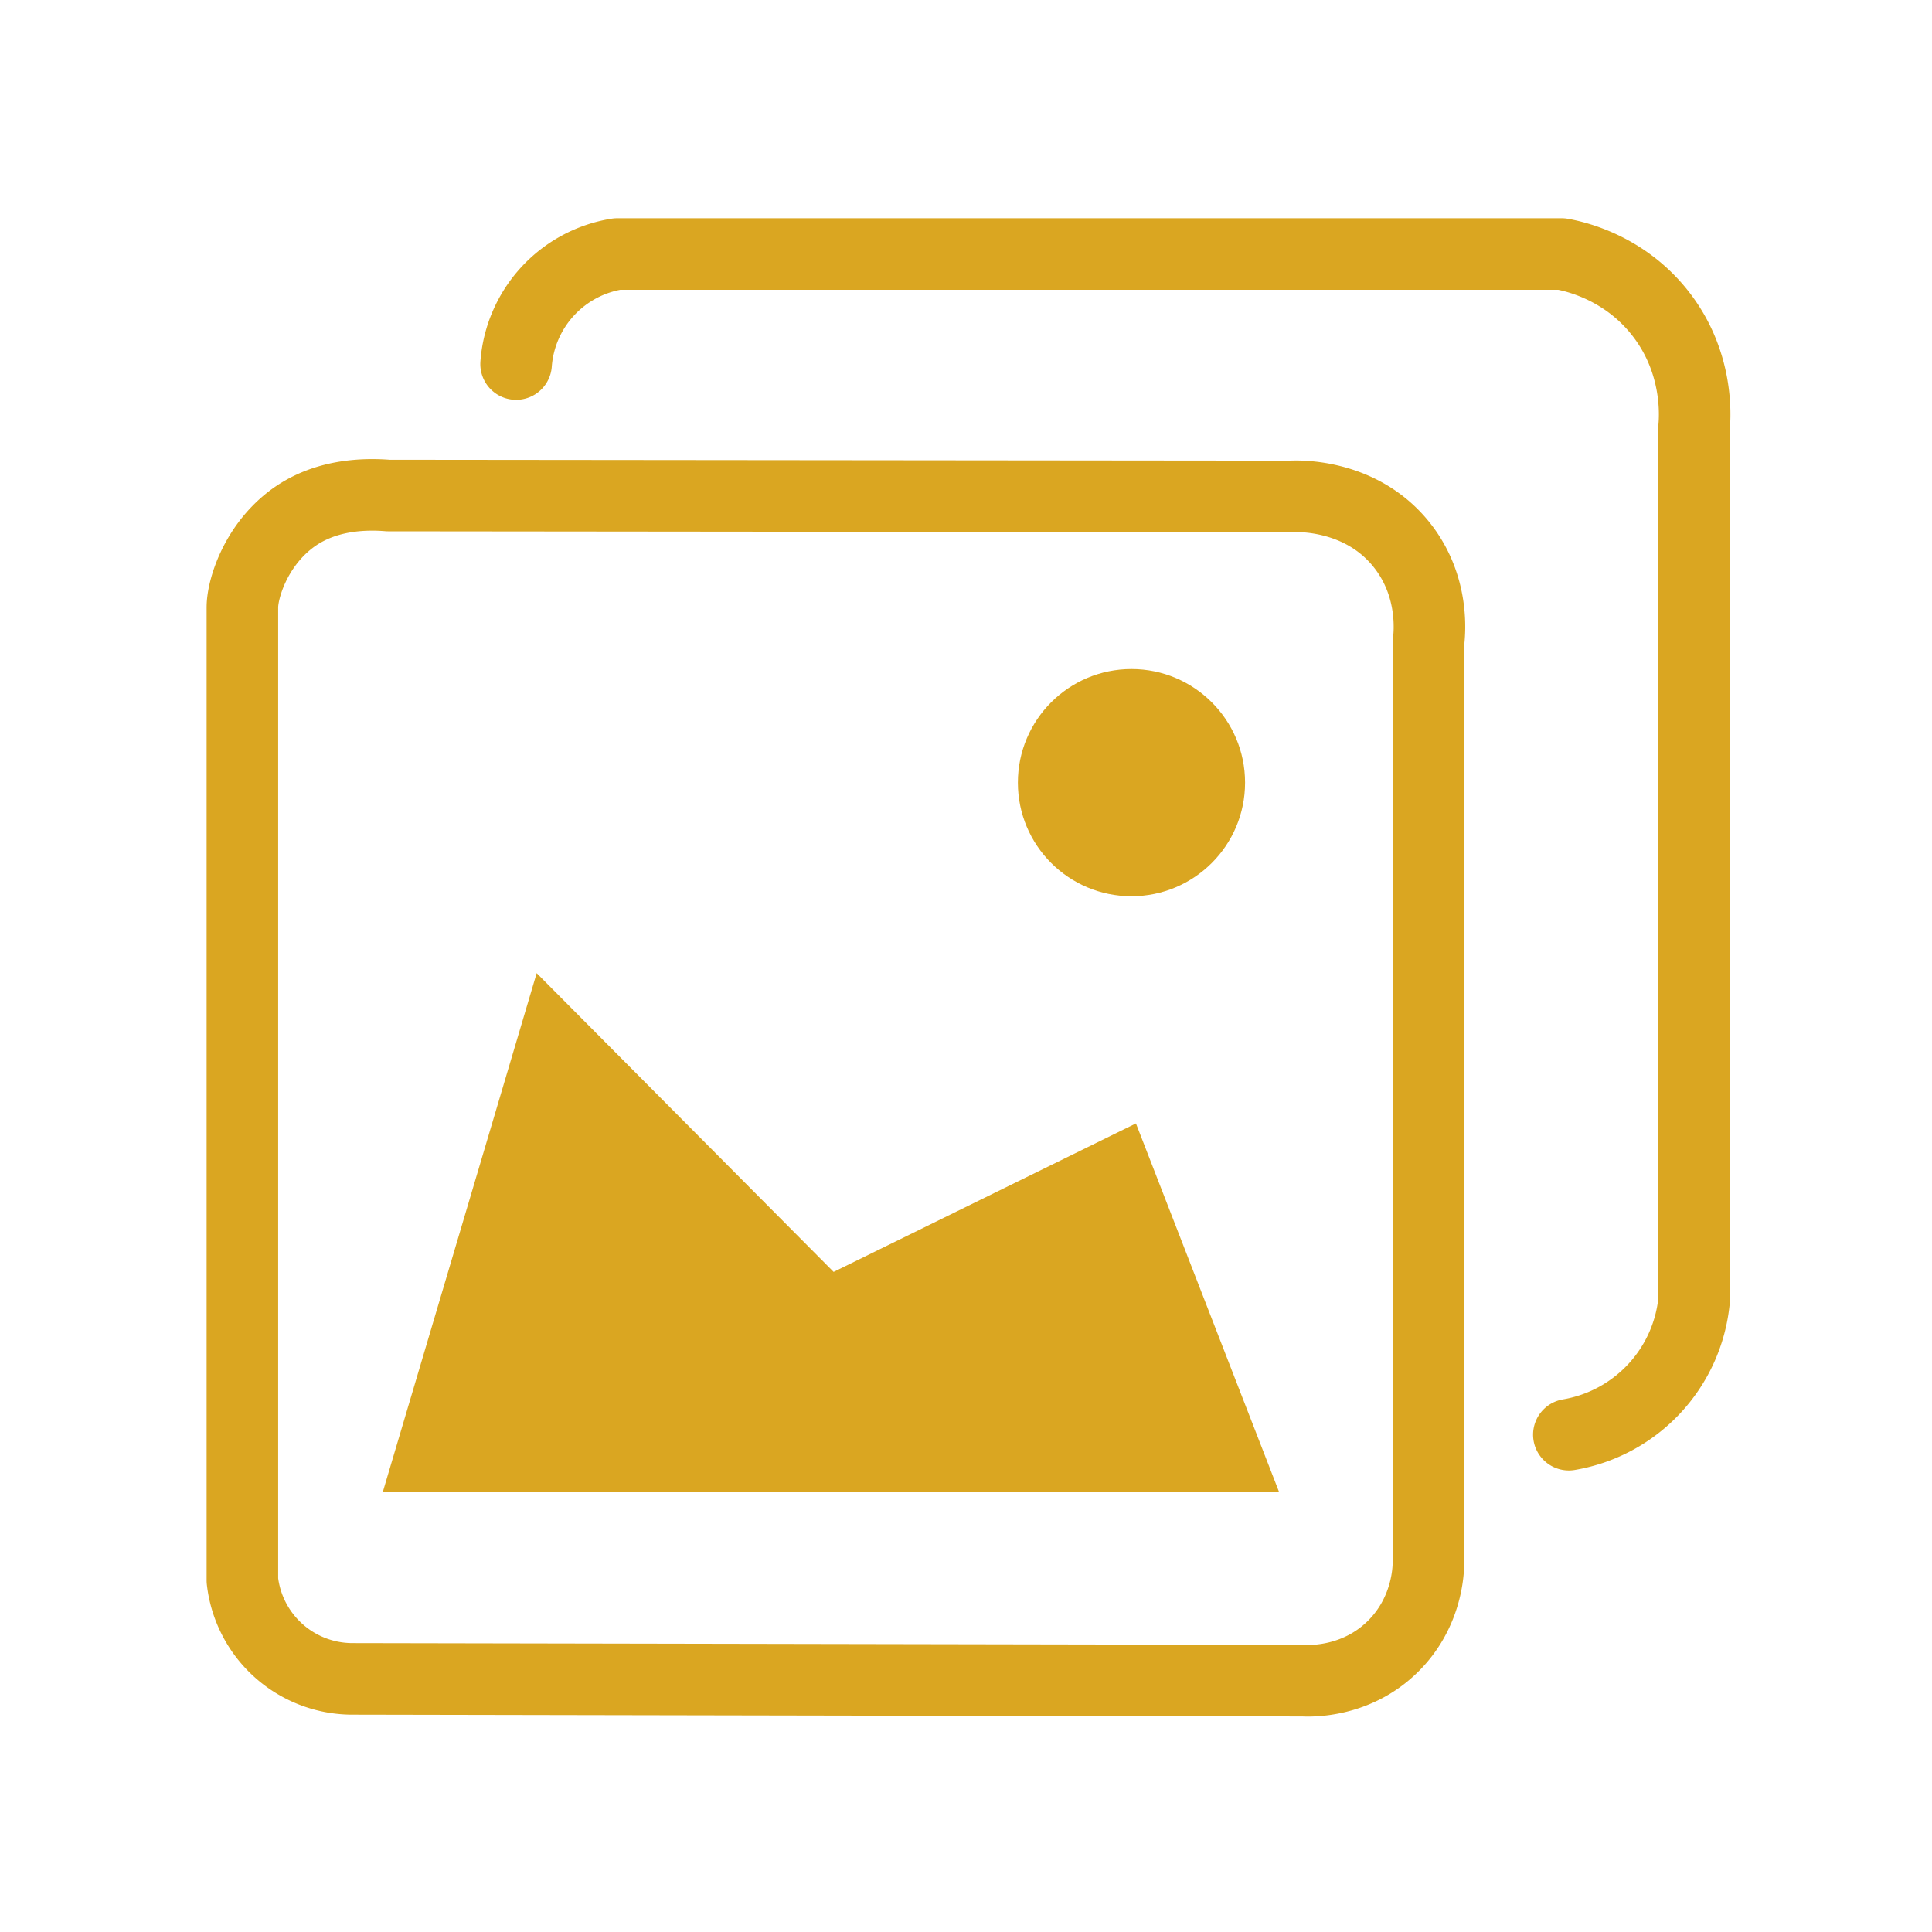
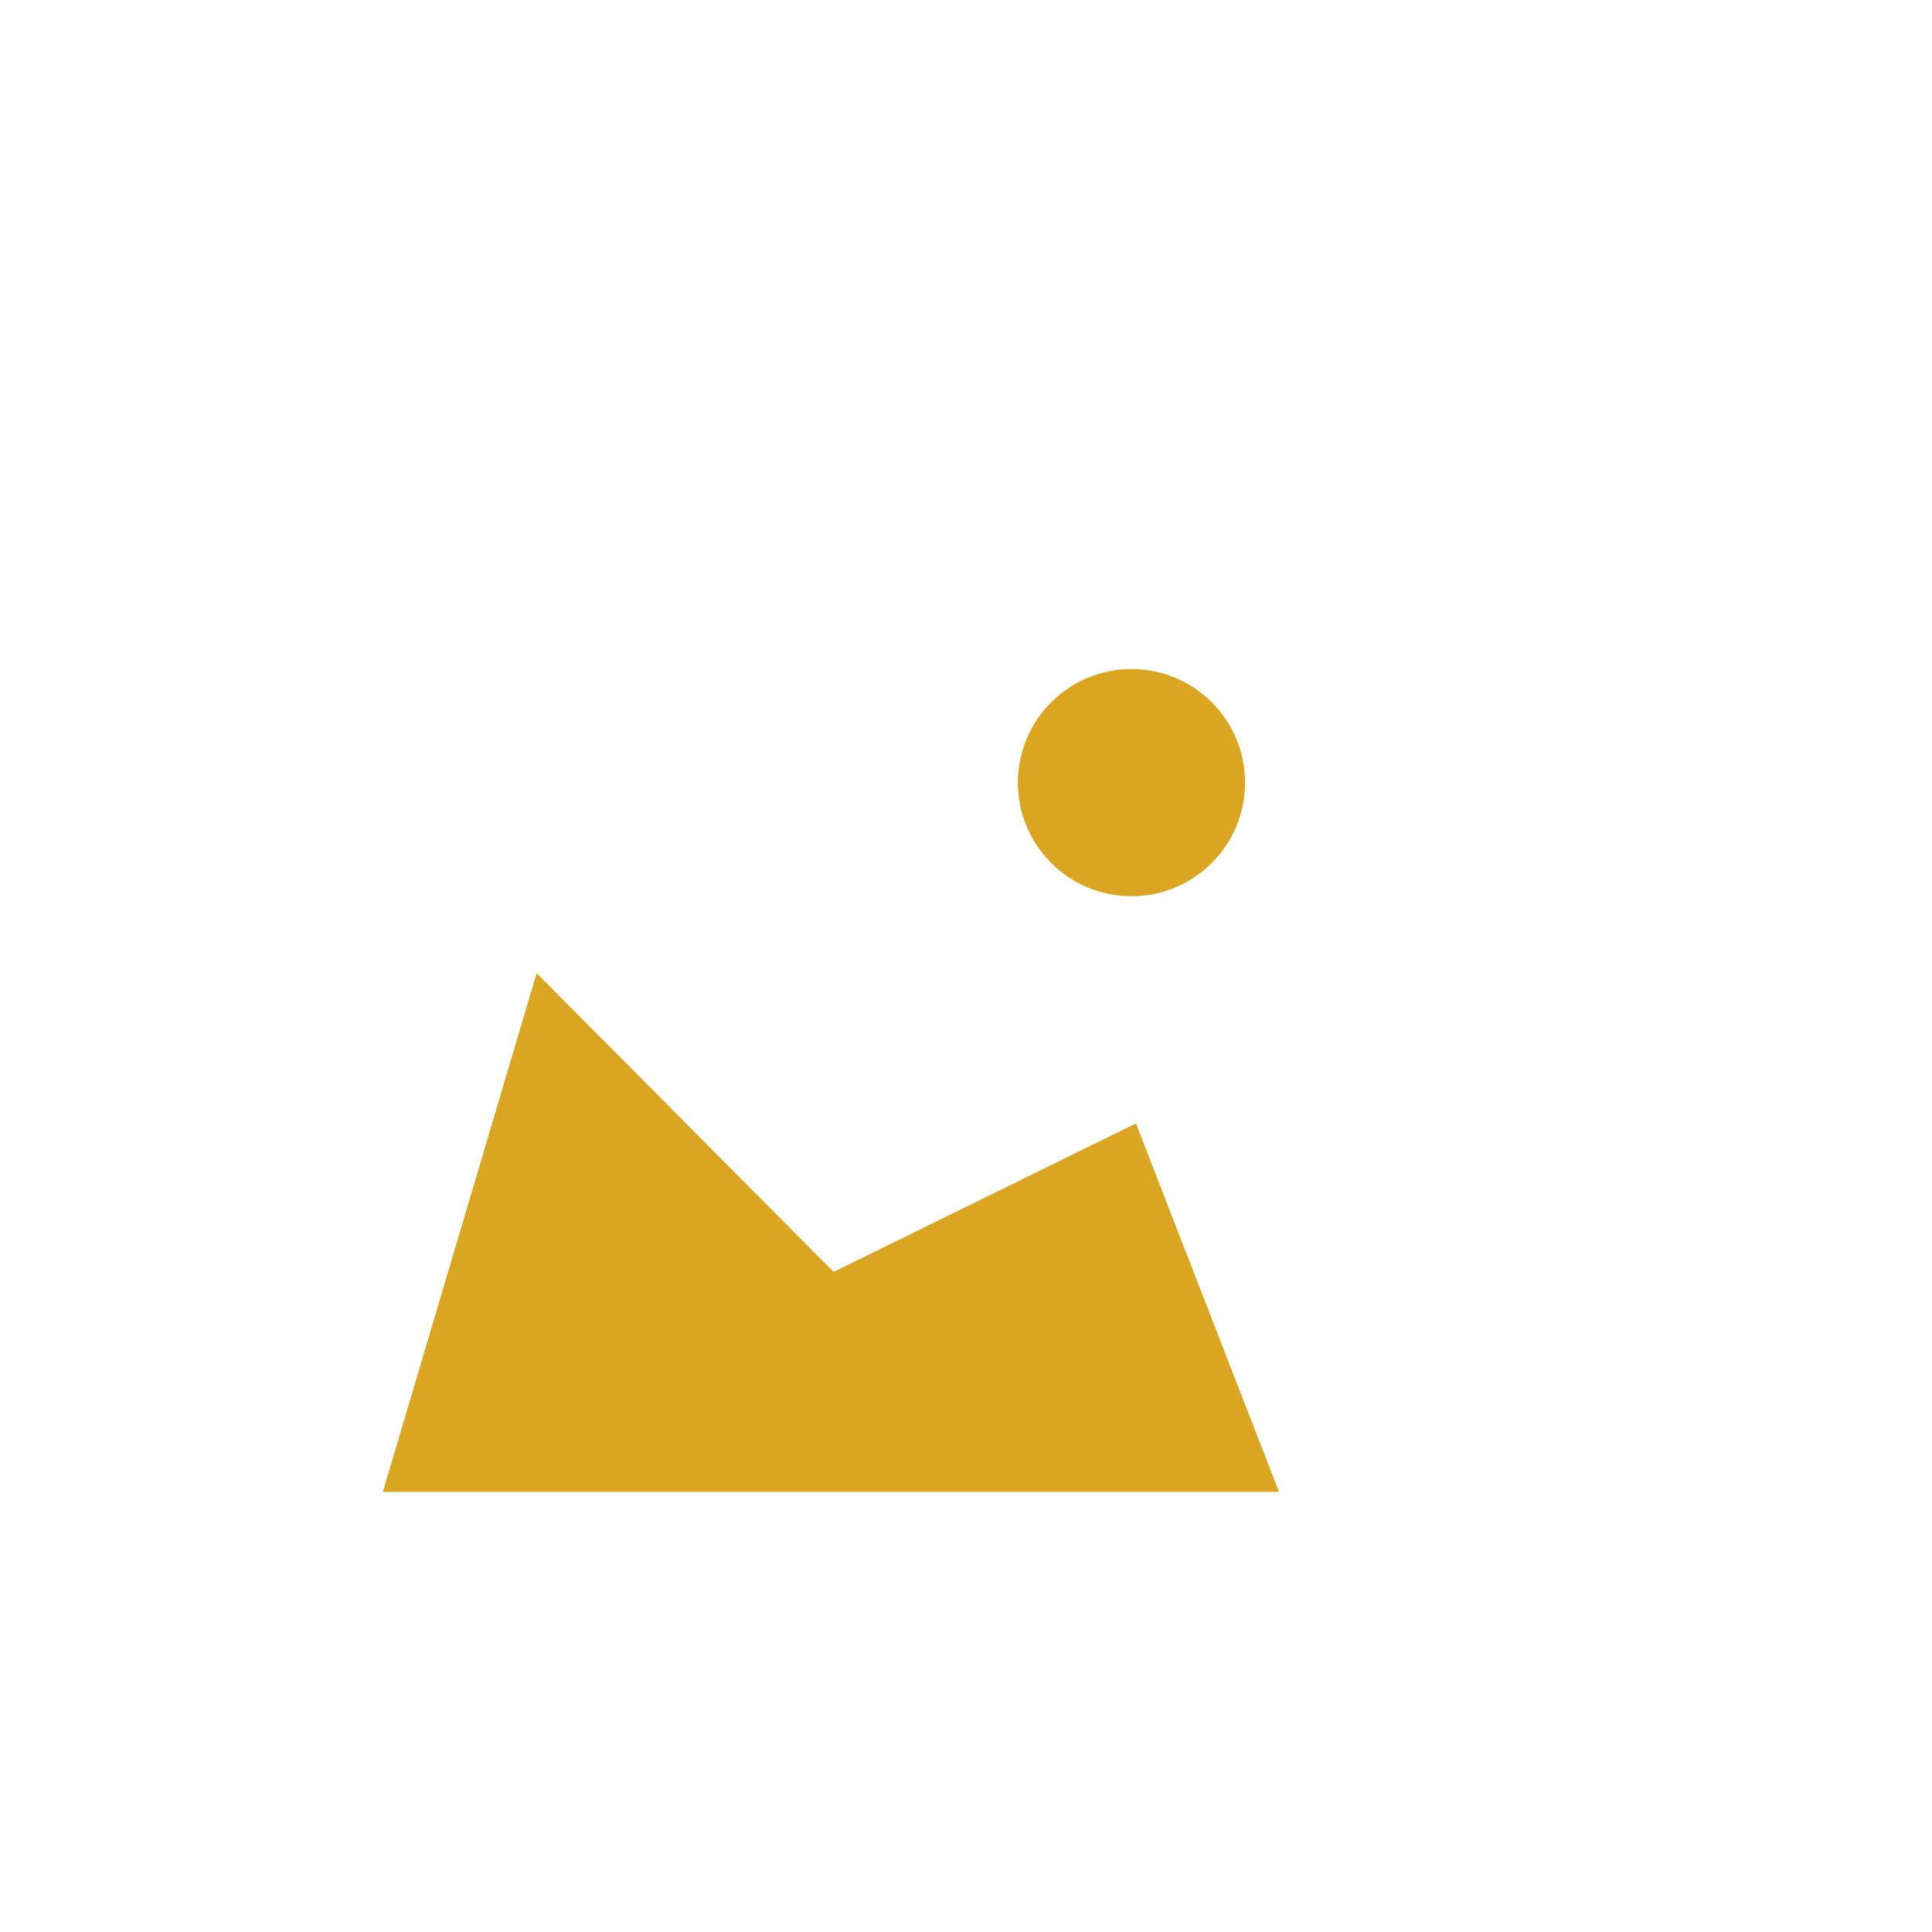
<svg xmlns="http://www.w3.org/2000/svg" id="Camada_31" data-name="Camada 31" viewBox="0 0 1080 1080">
  <defs>
    <style>.cls-1{fill:none;stroke:#daa621;stroke-linecap:round;stroke-linejoin:round;stroke-width:40px;}.cls-2{fill:#daa621;}</style>
  </defs>
  <title>icon-posts-profissionais</title>
-   <path class="cls-1" d="M877,802a84.5,84.5,0,0,0,70-75V239c.58-6.54,2.53-36.67-19-64-20.43-25.93-48.14-31.76-55-33H345a67.33,67.33,0,0,0-56.5,61.5" />
-   <path class="cls-1" d="M217,277l504.5.5c3.45-.21,39.06-1.73,62,27,18.63,23.34,15.65,50,15,55v514c0,4.56-.8,28.17-20,47-20.35,20-45.79,19.2-50,19l-532-1a61.94,61.94,0,0,1-61-55v-544c0-10.05,7.07-33.68,27-49C181,276.31,203.71,275.94,217,277Z" />
  <polygon class="cls-2" points="300 544 214 834 715 834 635 628 466 711 300 544" />
  <circle class="cls-2" cx="632.5" cy="437.5" r="63.5" />
</svg>